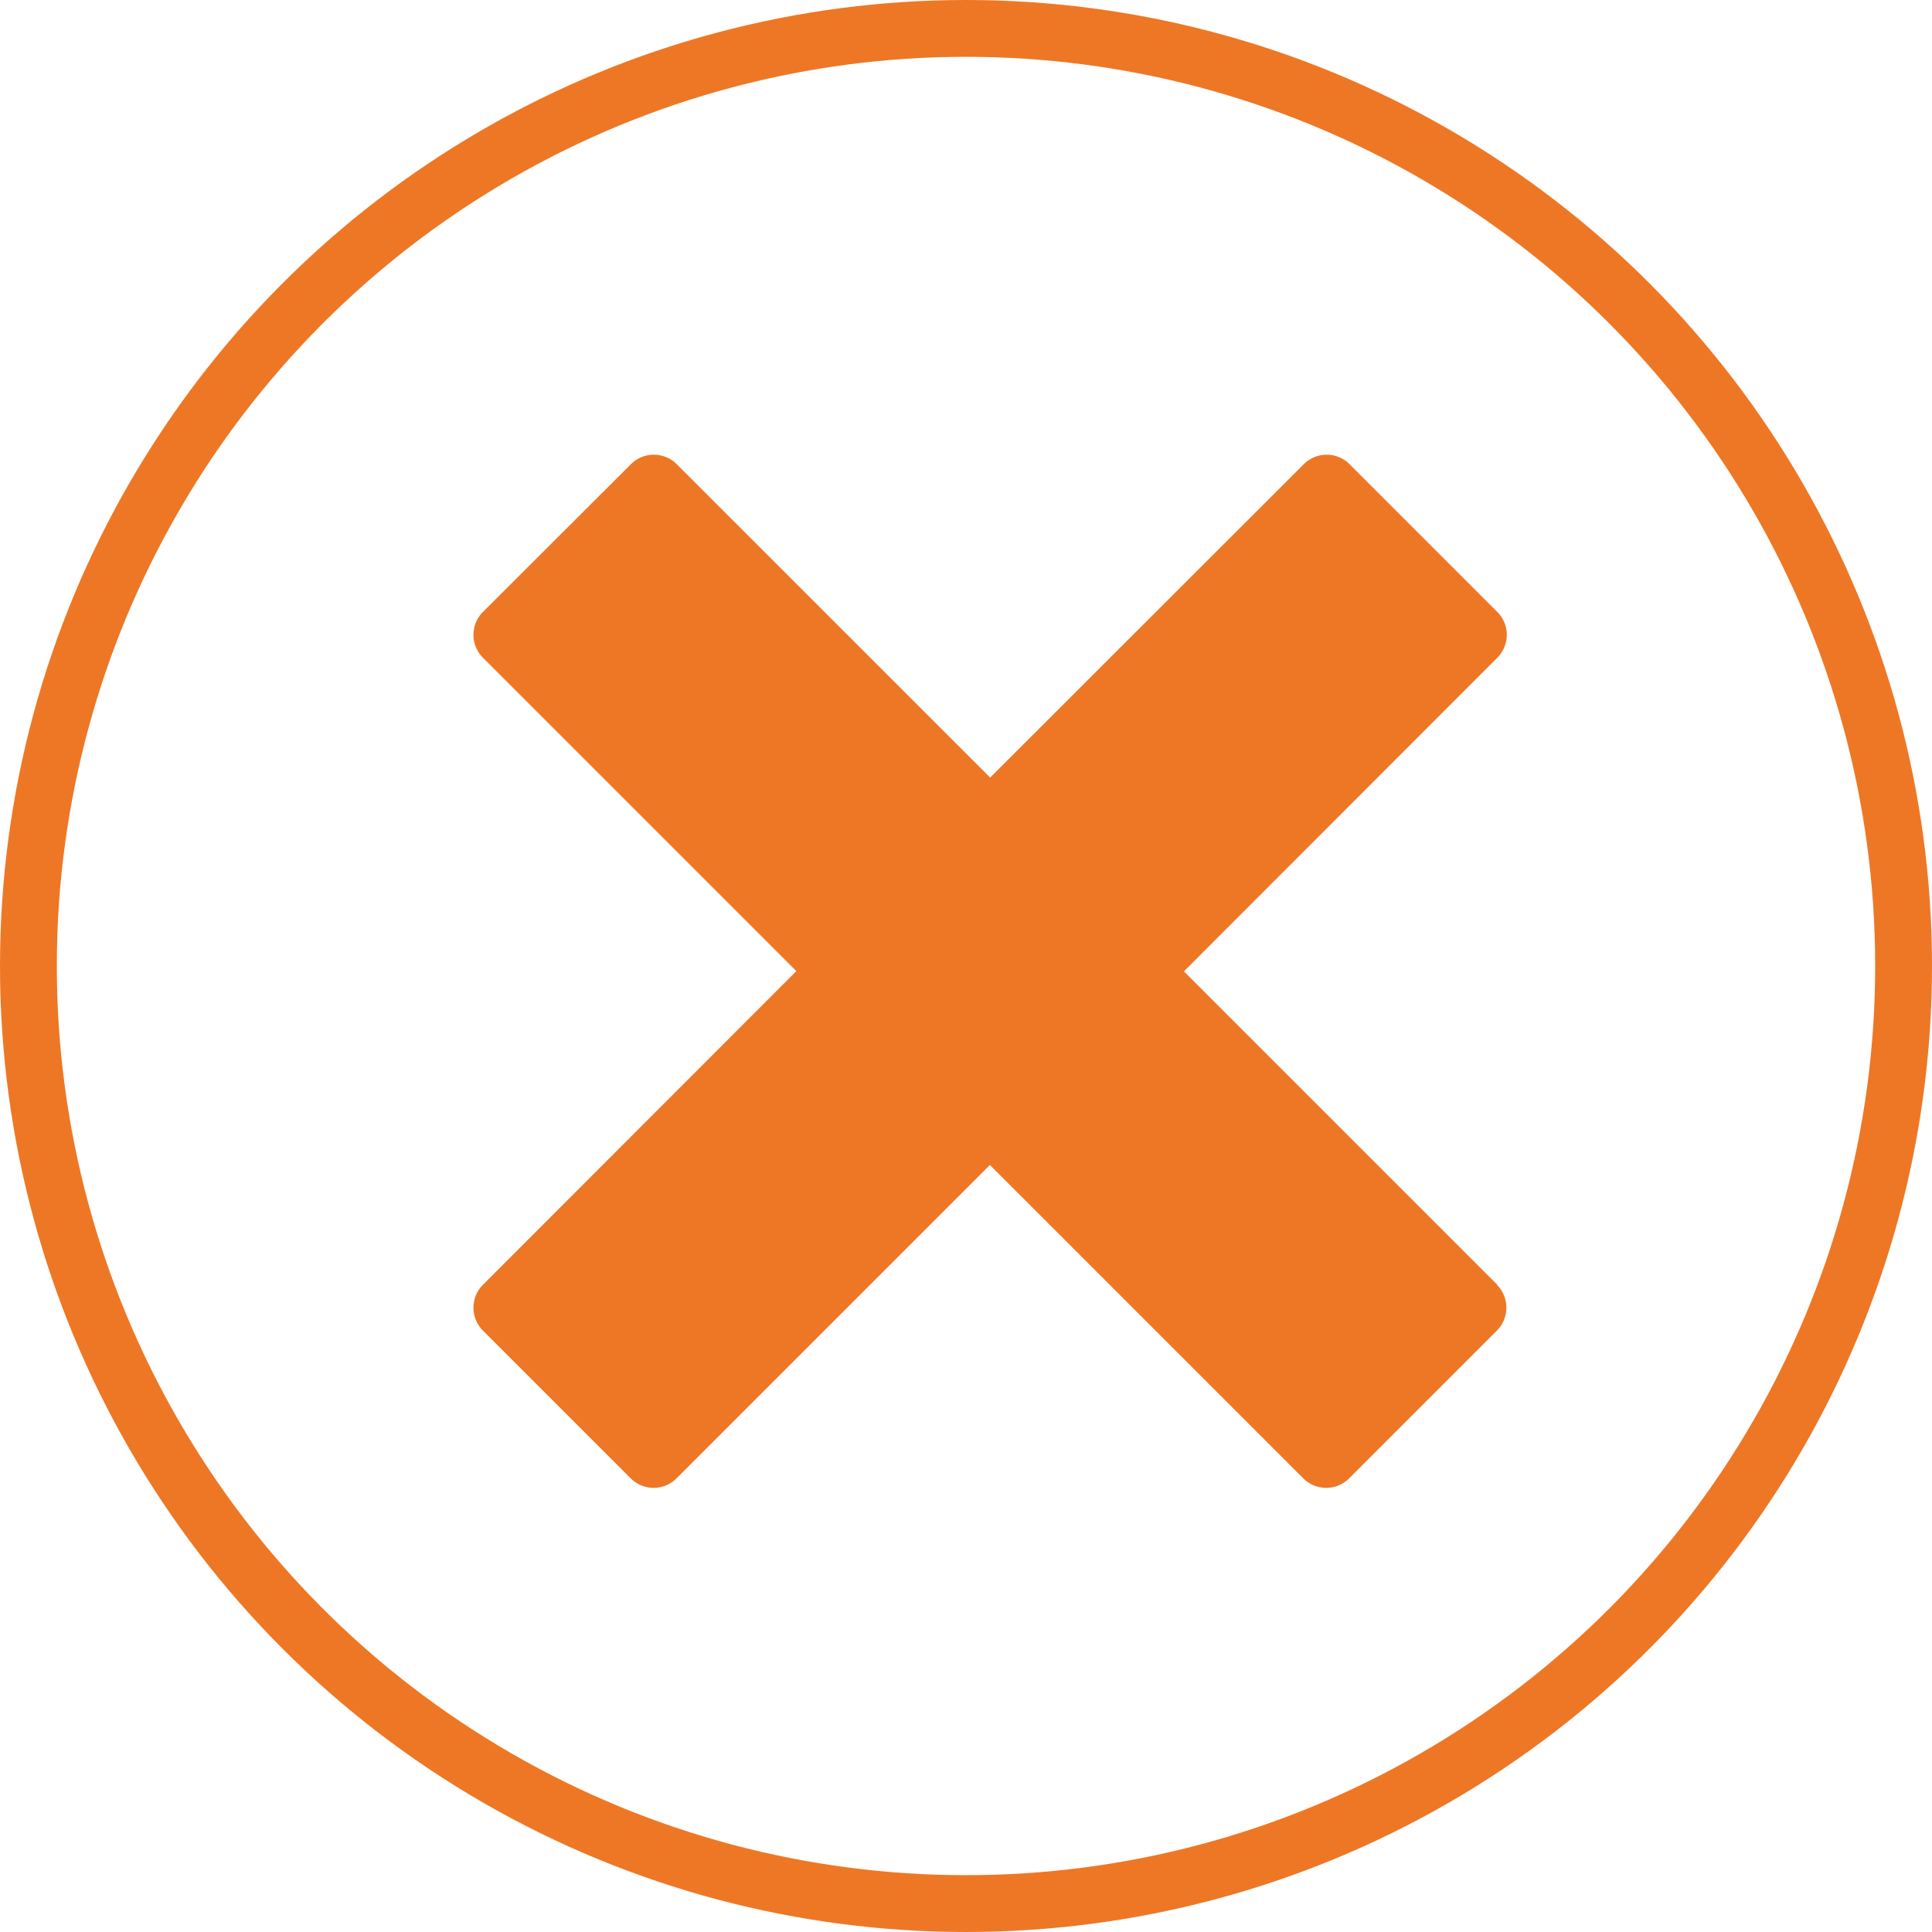
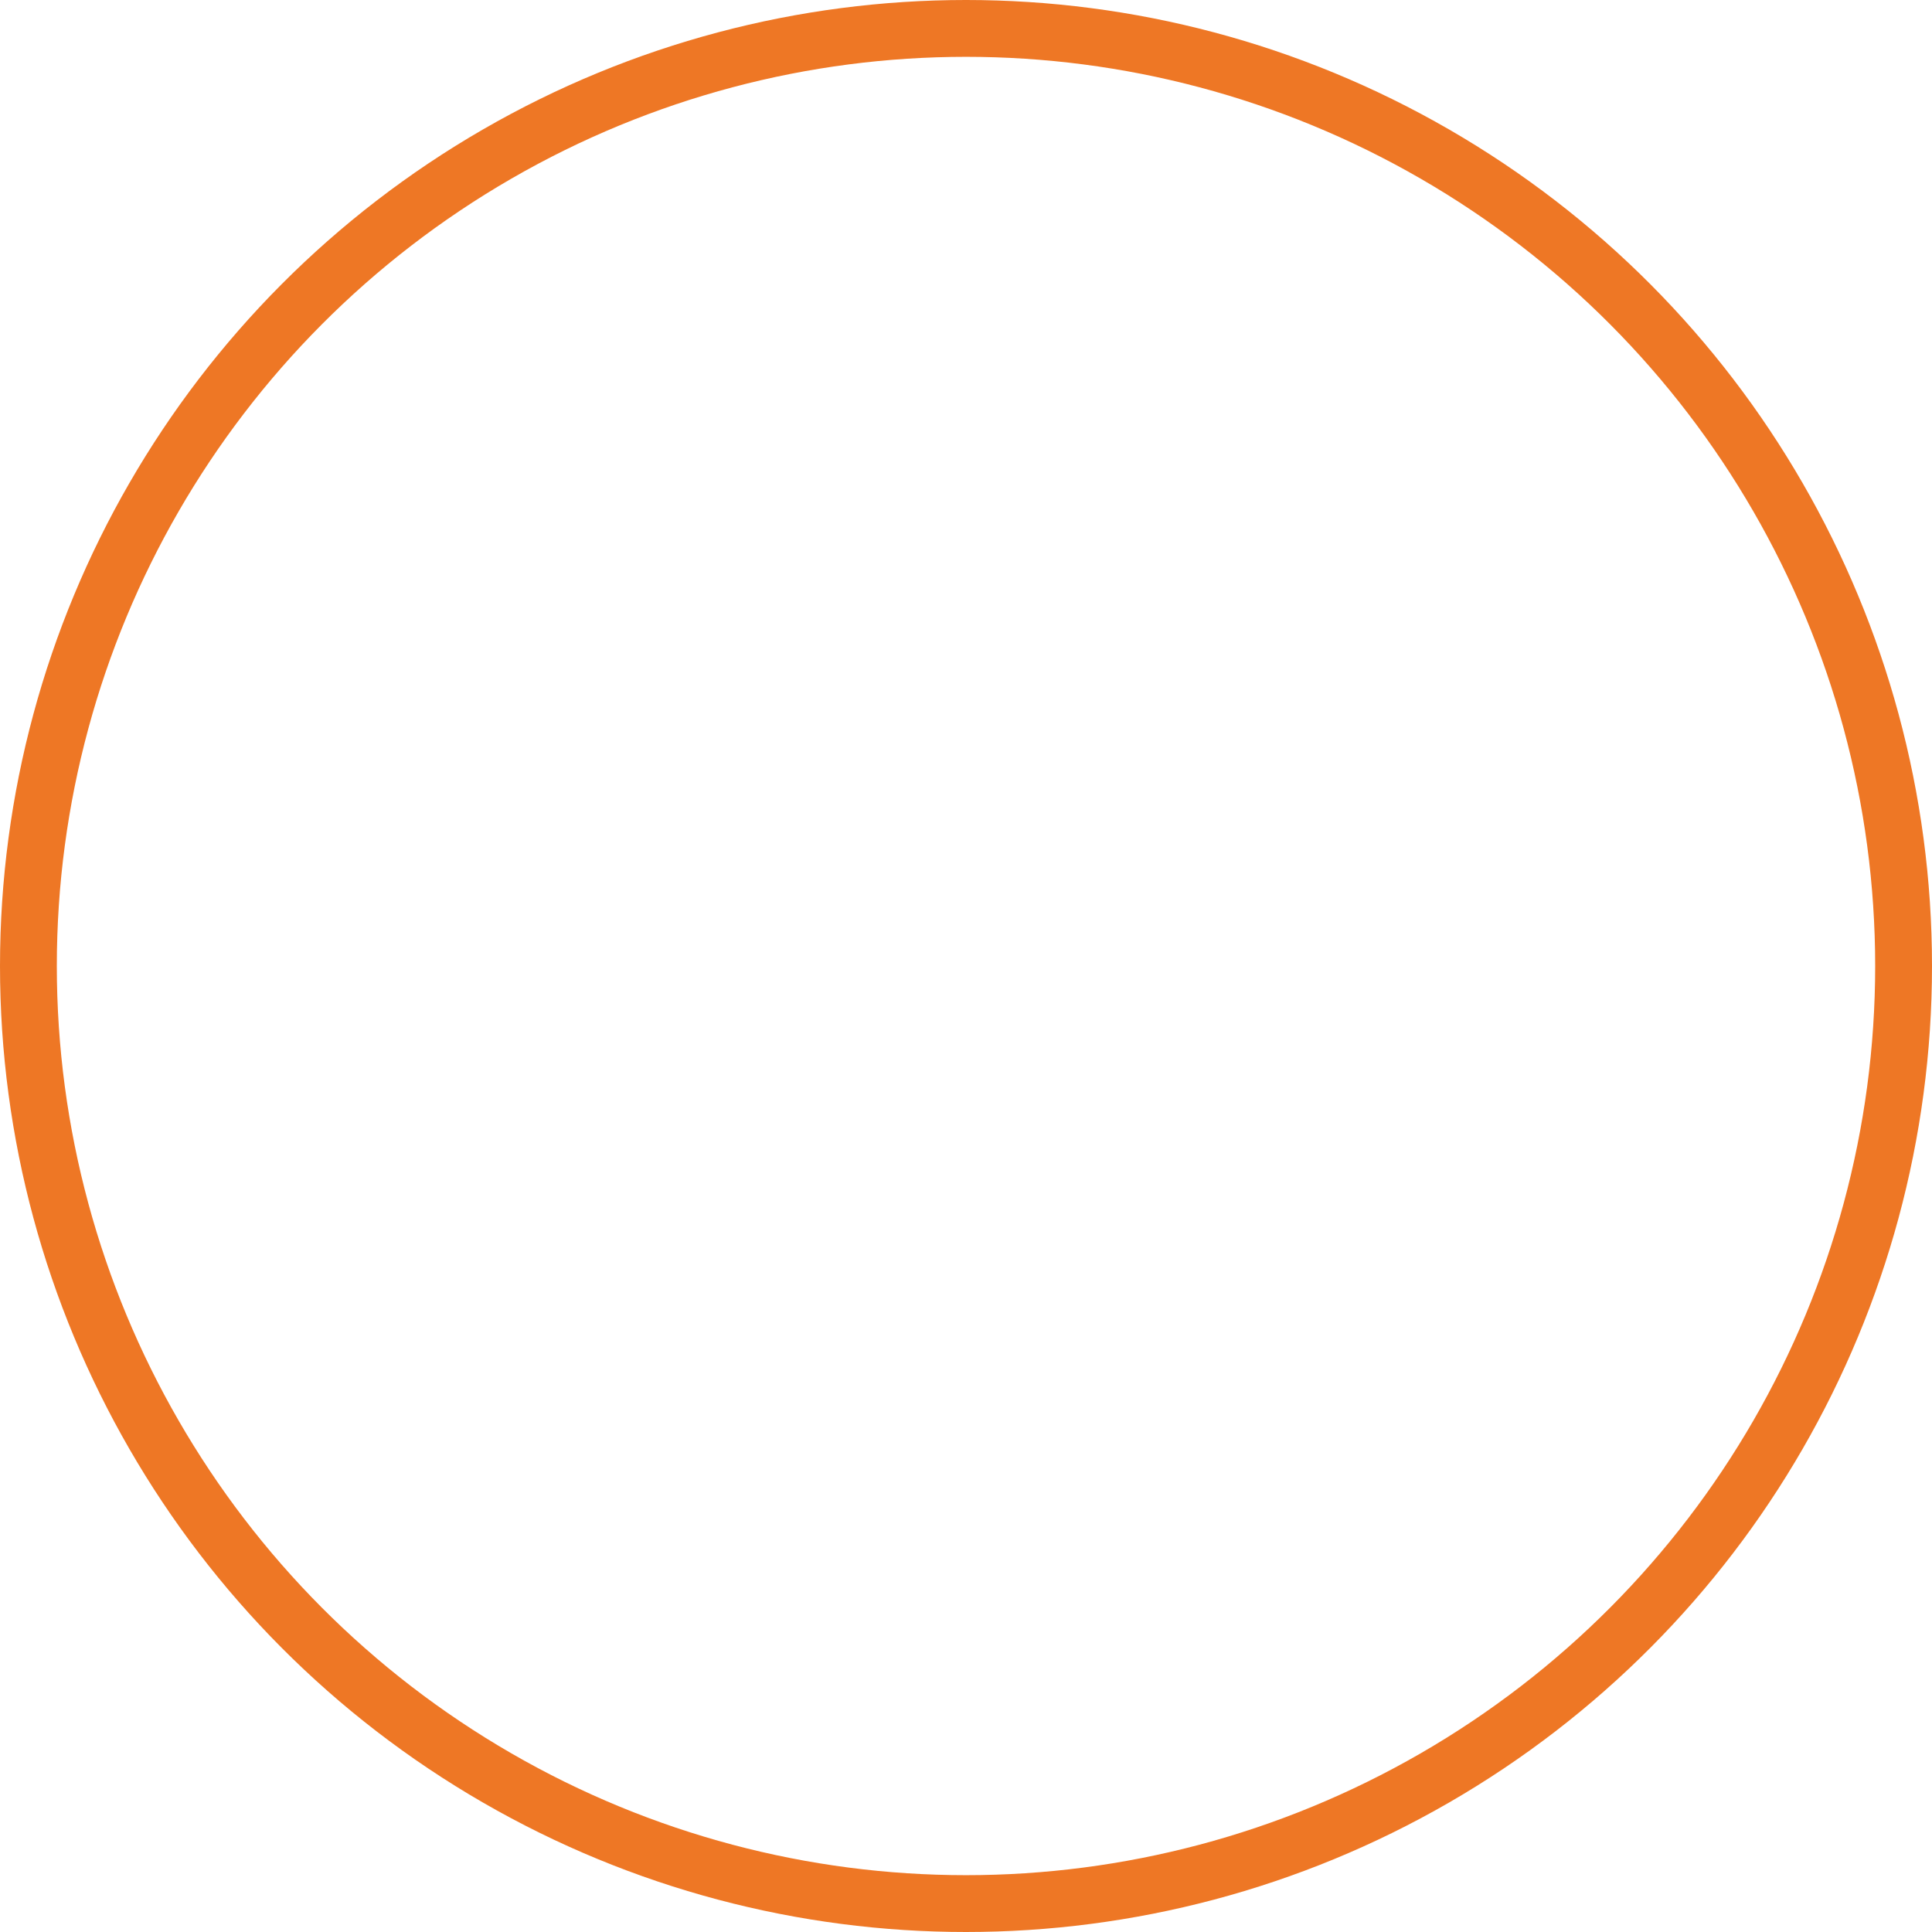
<svg xmlns="http://www.w3.org/2000/svg" width="34" height="34" viewBox="0 0 34 34">
  <g id="Group_280" data-name="Group 280" transform="translate(-293 -1440)">
-     <path id="Icon_metro-cross" data-name="Icon metro-cross" d="M20.594,16.541h0l-5.518-5.518L20.594,5.5h0a.57.57,0,0,0,0-.8L17.988,2.094a.57.57,0,0,0-.8,0h0L11.666,7.612,6.147,2.094h0a.57.57,0,0,0-.8,0L2.737,4.7a.57.57,0,0,0,0,.8h0l5.518,5.518L2.737,16.541h0a.57.57,0,0,0,0,.8l2.607,2.607a.57.57,0,0,0,.8,0h0l5.518-5.518,5.518,5.518h0a.57.57,0,0,0,.8,0l2.607-2.607a.57.57,0,0,0,0-.8Z" transform="translate(298.759 1446.072)" fill="#ee7725" />
    <g id="Ellipse_32" data-name="Ellipse 32" transform="translate(293 1440)" fill="none" stroke="#ee7725" stroke-width="1">
-       <circle cx="17" cy="17" r="17" stroke="none" />
      <circle cx="17" cy="17" r="16.5" fill="none" />
    </g>
  </g>
</svg>